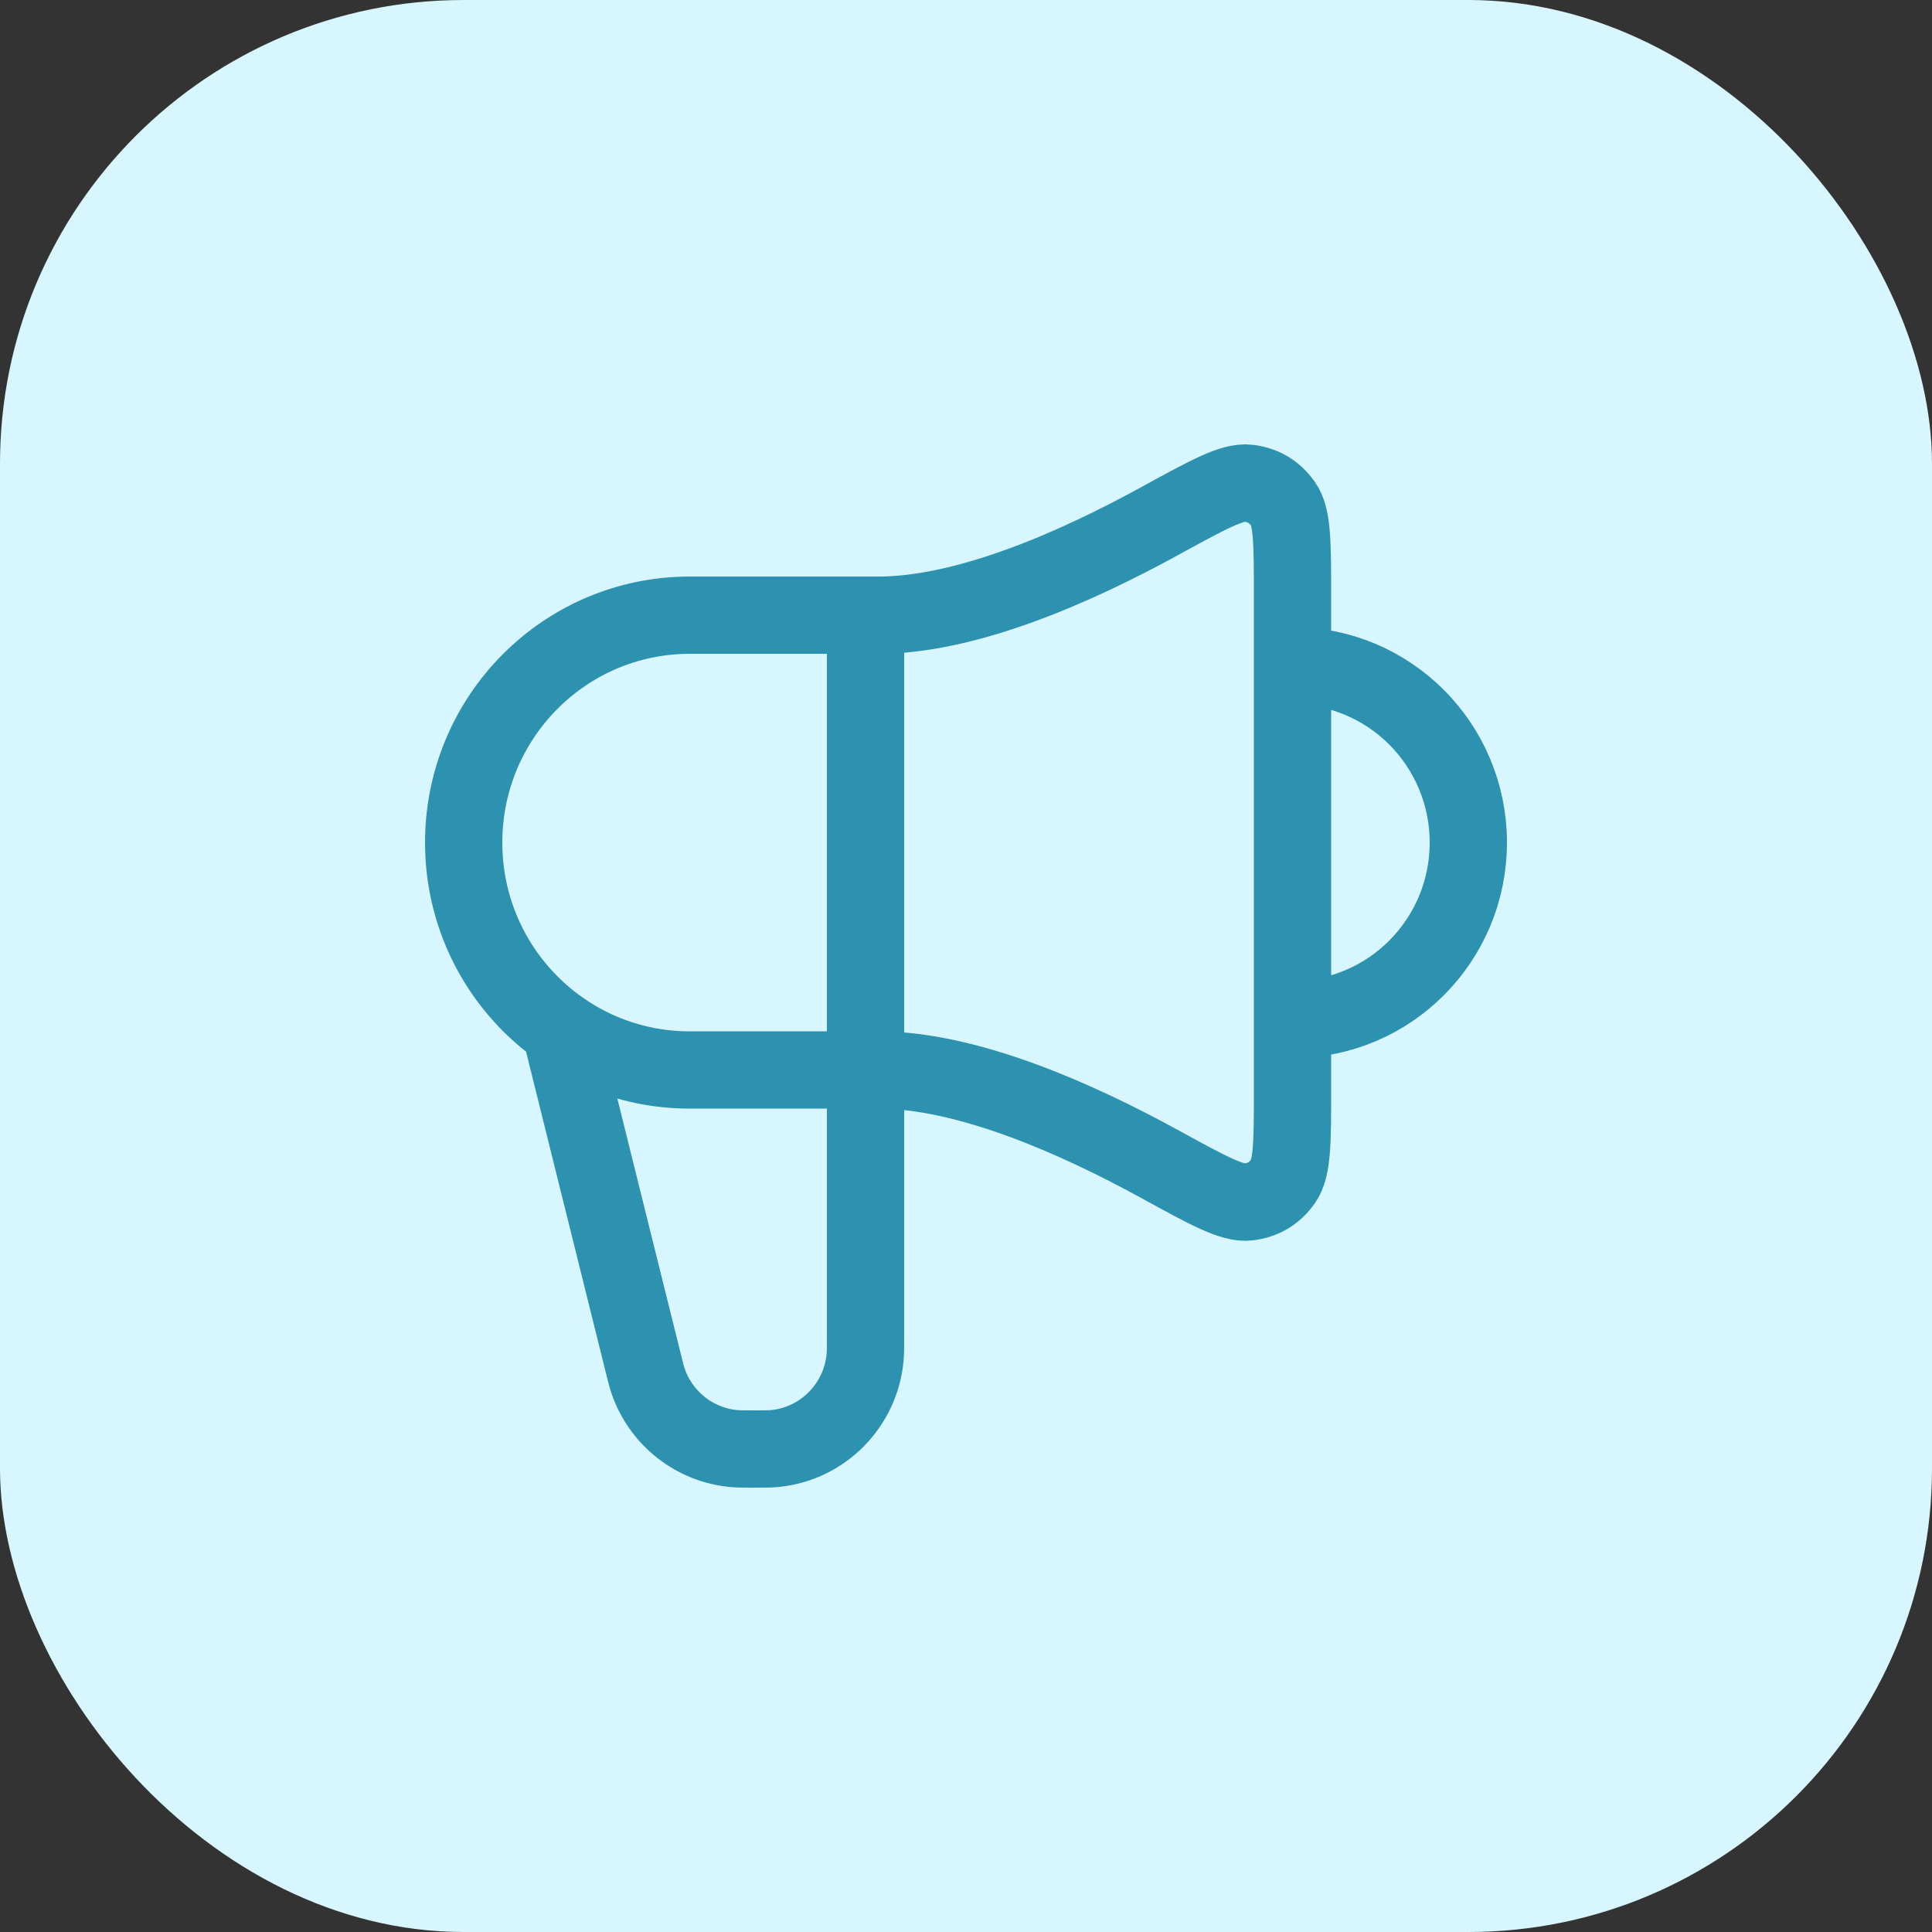
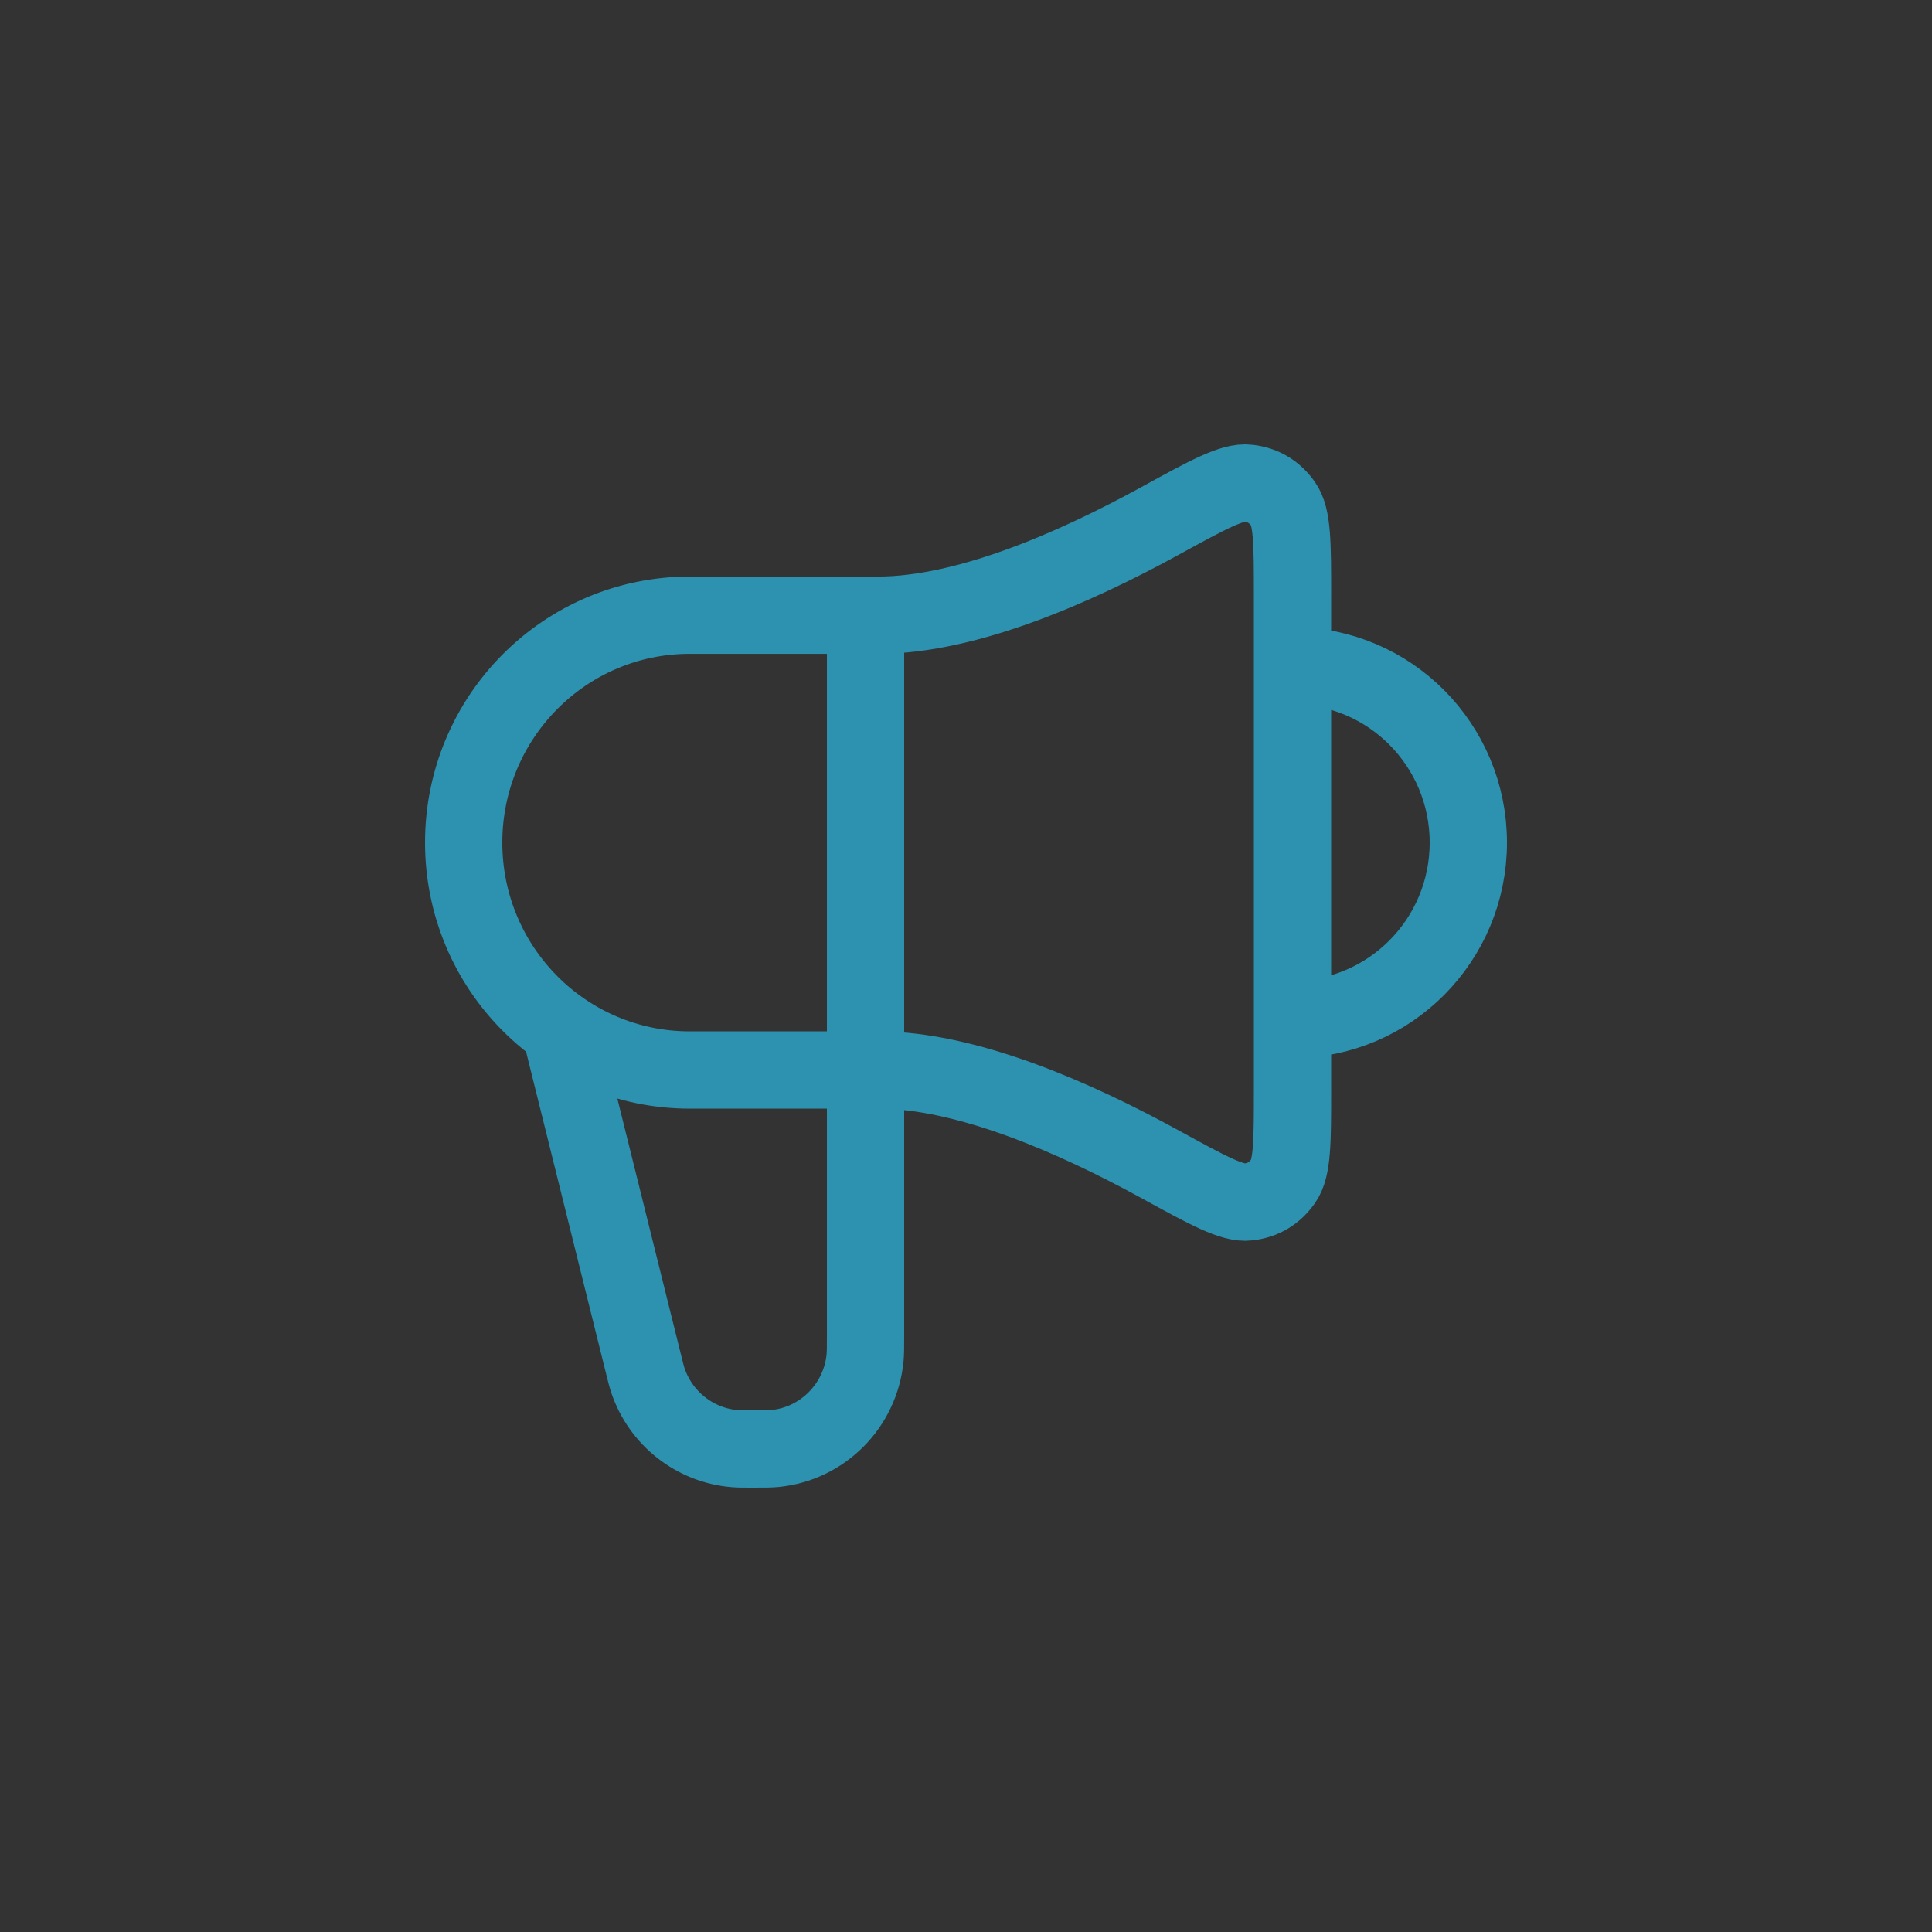
<svg xmlns="http://www.w3.org/2000/svg" width="50" height="50" viewBox="0 0 50 50" fill="none">
  <rect x="0" y="0" width="50" height="50" fill="#333333" stroke="none" />
-   <rect width="50" height="50" rx="12" fill="#D8F6FF" />
-   <path d="M22.725 15.921H17.85C14.619 15.921 12 18.556 12 21.806C12 25.056 14.619 27.691 17.85 27.691H22.725C25.021 27.691 27.83 28.93 29.998 30.118C31.262 30.811 31.894 31.158 32.308 31.107C32.692 31.06 32.982 30.886 33.207 30.57C33.45 30.229 33.45 29.546 33.45 28.18V15.432C33.45 14.066 33.45 13.383 33.207 13.042C32.982 12.726 32.692 12.552 32.308 12.505C31.894 12.454 31.262 12.801 29.998 13.494C27.83 14.682 25.021 15.921 22.725 15.921Z" fill="#D8F6FF" />
  <path d="M14.6 27.037L16.647 35.275C16.705 35.507 16.733 35.622 16.767 35.724C17.1 36.712 17.985 37.406 19.018 37.491C19.124 37.5 19.243 37.5 19.48 37.5C19.777 37.5 19.926 37.5 20.051 37.488C21.288 37.367 22.268 36.382 22.388 35.137C22.4 35.011 22.4 34.861 22.4 34.562V15.921M33.45 26.383C35.963 26.383 38 24.334 38 21.806C38 19.278 35.963 17.229 33.45 17.229M22.725 15.921H17.85C14.619 15.921 12 18.556 12 21.806C12 25.056 14.619 27.691 17.85 27.691H22.725C25.021 27.691 27.83 28.93 29.998 30.118C31.262 30.811 31.894 31.158 32.308 31.107C32.692 31.06 32.982 30.886 33.207 30.57C33.45 30.229 33.45 29.546 33.45 28.18V15.432C33.45 14.066 33.45 13.383 33.207 13.042C32.982 12.726 32.692 12.552 32.308 12.505C31.894 12.454 31.262 12.801 29.998 13.494C27.83 14.682 25.021 15.921 22.725 15.921Z" stroke="#2C92B0" stroke-width="2" stroke-linecap="round" stroke-linejoin="round" />
</svg>